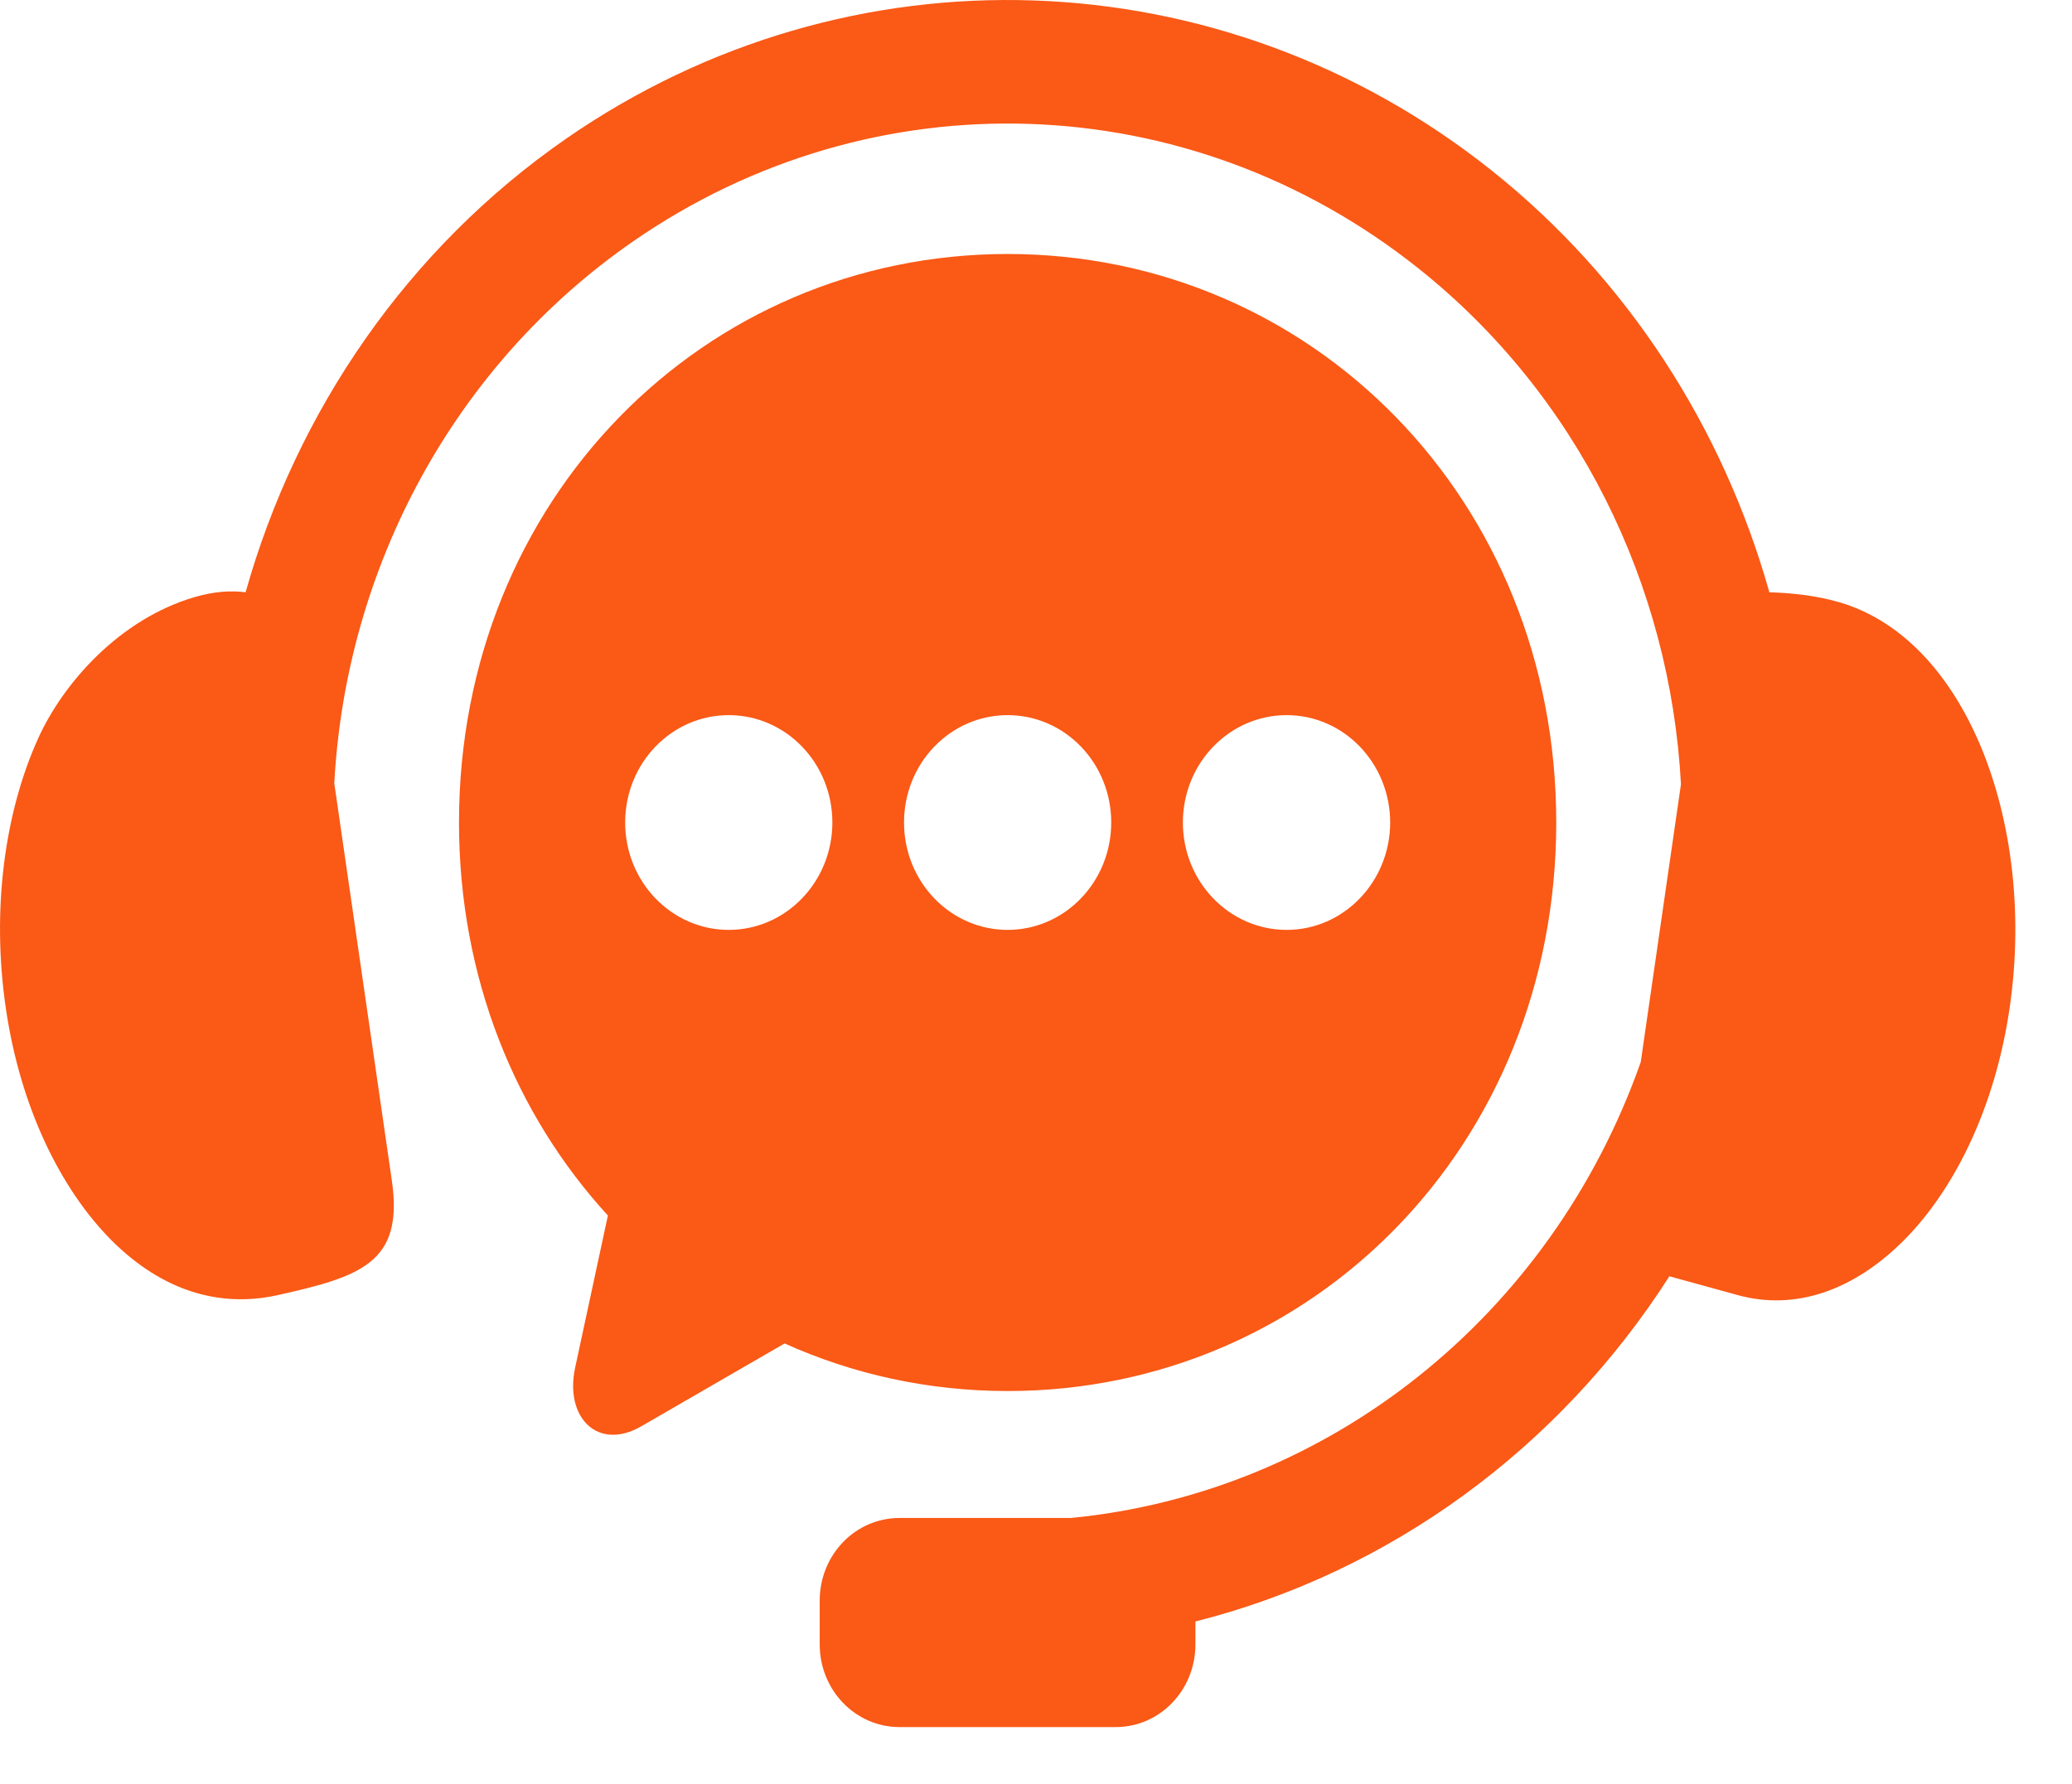
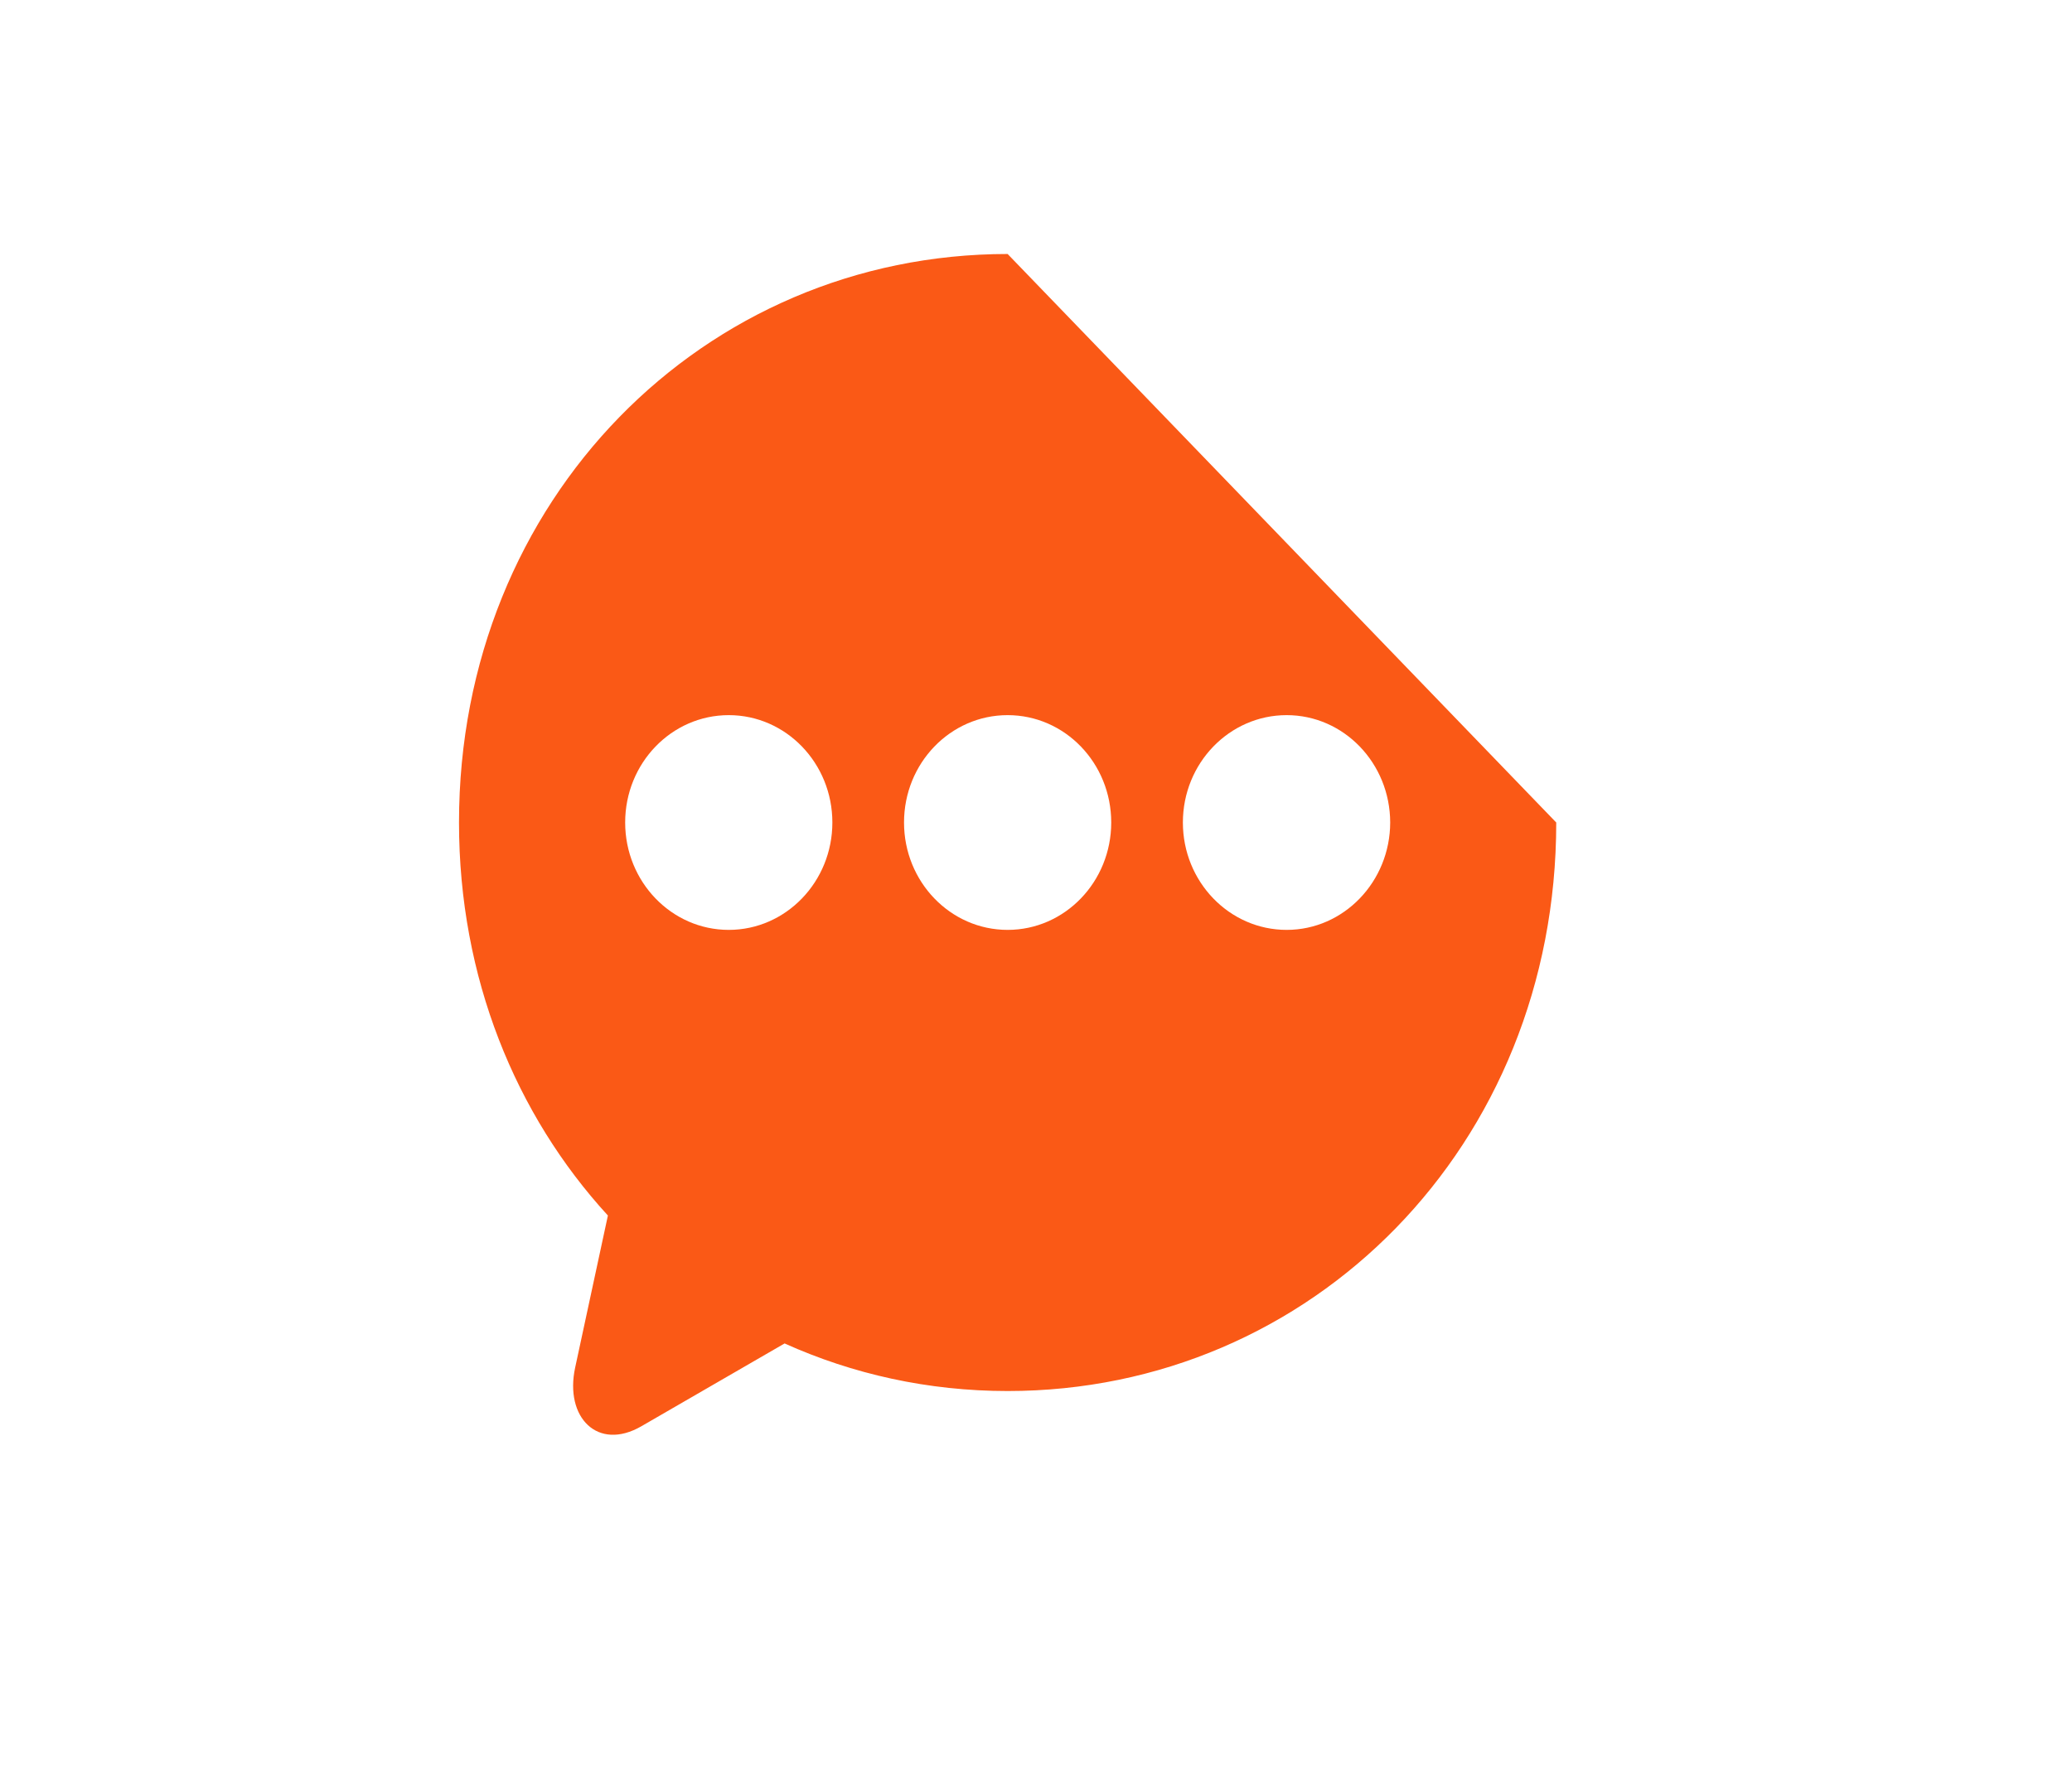
<svg xmlns="http://www.w3.org/2000/svg" width="36" height="31" viewBox="0 0 36 31" fill="none">
-   <path fill-rule="evenodd" clip-rule="evenodd" d="M17.959 0.008C15.143 -0.089 12.298 0.707 9.842 2.406C7.083 4.317 5.155 7.138 4.267 10.293C4.022 10.261 3.728 10.275 3.38 10.377C2.078 10.76 1.099 11.866 0.659 12.84C0.088 14.109 -0.153 15.787 0.101 17.52C0.353 19.247 1.057 20.671 1.938 21.555C2.821 22.439 3.818 22.726 4.808 22.511C6.283 22.184 7.015 21.94 6.808 20.516L5.808 13.612C6.01 9.876 7.876 6.359 10.998 4.196C15.175 1.303 20.653 1.488 24.638 4.659C27.41 6.862 29.02 10.163 29.206 13.629L28.507 18.458C26.947 22.881 23.081 25.945 18.608 26.38H15.629C14.861 26.38 14.242 27.021 14.242 27.817V28.576C14.242 29.372 14.861 30.014 15.629 30.014H19.385C20.153 30.014 20.77 29.372 20.77 28.576V28.179C24.143 27.326 27.087 25.177 29.005 22.18L30.208 22.511C31.187 22.774 32.196 22.439 33.079 21.555C33.959 20.671 34.663 19.247 34.916 17.52C35.17 15.788 34.923 14.112 34.358 12.84C33.791 11.568 32.948 10.761 31.973 10.471C31.565 10.349 31.122 10.304 30.742 10.293C29.939 7.441 28.286 4.847 25.904 2.953C23.561 1.09 20.775 0.104 17.959 0.008Z" fill="#FA5916" />
-   <path fill-rule="evenodd" clip-rule="evenodd" d="M22.355 12.428C23.347 12.428 24.152 13.262 24.154 14.294C24.152 15.323 23.347 16.16 22.355 16.16C21.359 16.16 20.552 15.323 20.552 14.294C20.552 13.263 21.36 12.428 22.355 12.428ZM17.507 12.428C18.502 12.428 19.307 13.262 19.307 14.294C19.307 15.323 18.502 16.16 17.507 16.16C16.512 16.16 15.707 15.323 15.707 14.294C15.707 13.263 16.512 12.428 17.507 12.428ZM12.662 12.428C13.655 12.428 14.462 13.262 14.462 14.294C14.462 15.323 13.655 16.16 12.662 16.16C11.667 16.16 10.862 15.323 10.862 14.294C10.862 13.263 11.667 12.428 12.662 12.428ZM17.507 4.414C12.229 4.414 7.975 8.678 7.975 14.294C7.975 16.991 8.959 19.375 10.562 21.124L9.993 23.767C9.806 24.637 10.388 25.222 11.142 24.787L13.632 23.347C14.815 23.88 16.124 24.174 17.507 24.174C22.788 24.174 27.039 19.913 27.039 14.294C27.039 8.678 22.788 4.414 17.507 4.414Z" fill="#FA5916" />
+   <path fill-rule="evenodd" clip-rule="evenodd" d="M22.355 12.428C23.347 12.428 24.152 13.262 24.154 14.294C24.152 15.323 23.347 16.16 22.355 16.16C21.359 16.16 20.552 15.323 20.552 14.294C20.552 13.263 21.36 12.428 22.355 12.428ZM17.507 12.428C18.502 12.428 19.307 13.262 19.307 14.294C19.307 15.323 18.502 16.16 17.507 16.16C16.512 16.16 15.707 15.323 15.707 14.294C15.707 13.263 16.512 12.428 17.507 12.428ZM12.662 12.428C13.655 12.428 14.462 13.262 14.462 14.294C14.462 15.323 13.655 16.16 12.662 16.16C11.667 16.16 10.862 15.323 10.862 14.294C10.862 13.263 11.667 12.428 12.662 12.428ZM17.507 4.414C12.229 4.414 7.975 8.678 7.975 14.294C7.975 16.991 8.959 19.375 10.562 21.124L9.993 23.767C9.806 24.637 10.388 25.222 11.142 24.787L13.632 23.347C14.815 23.88 16.124 24.174 17.507 24.174C22.788 24.174 27.039 19.913 27.039 14.294Z" fill="#FA5916" />
</svg>